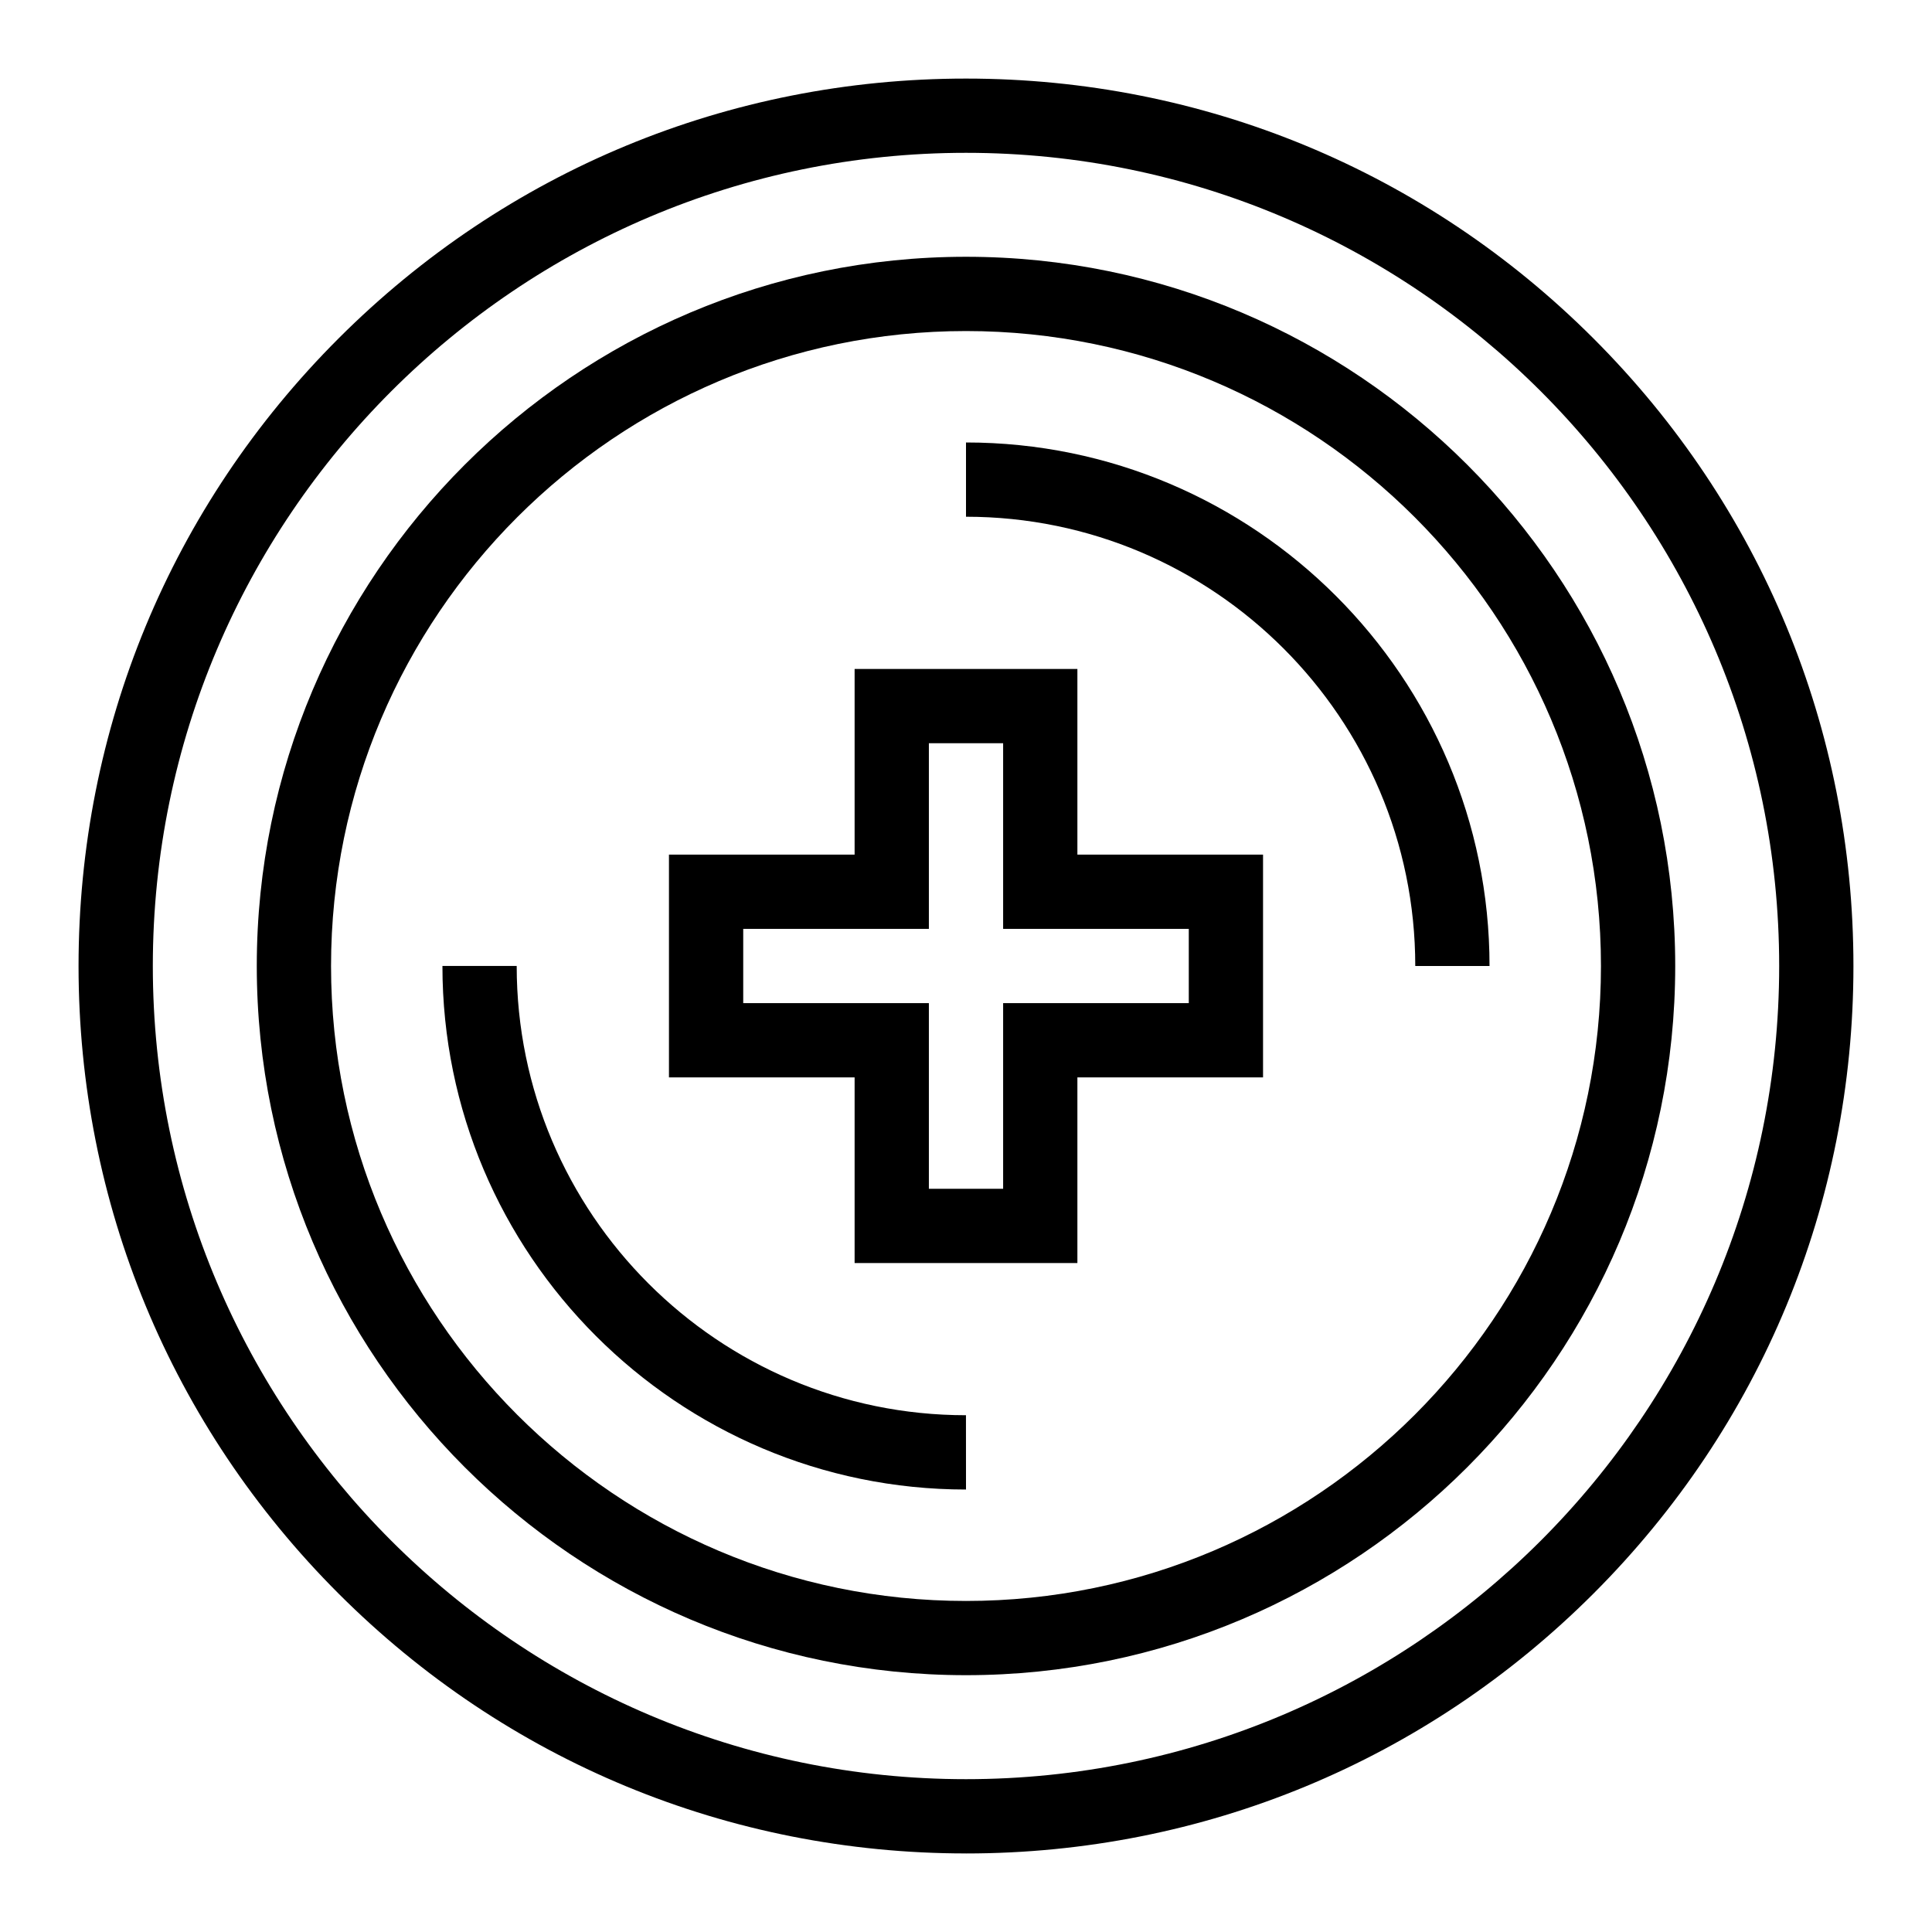
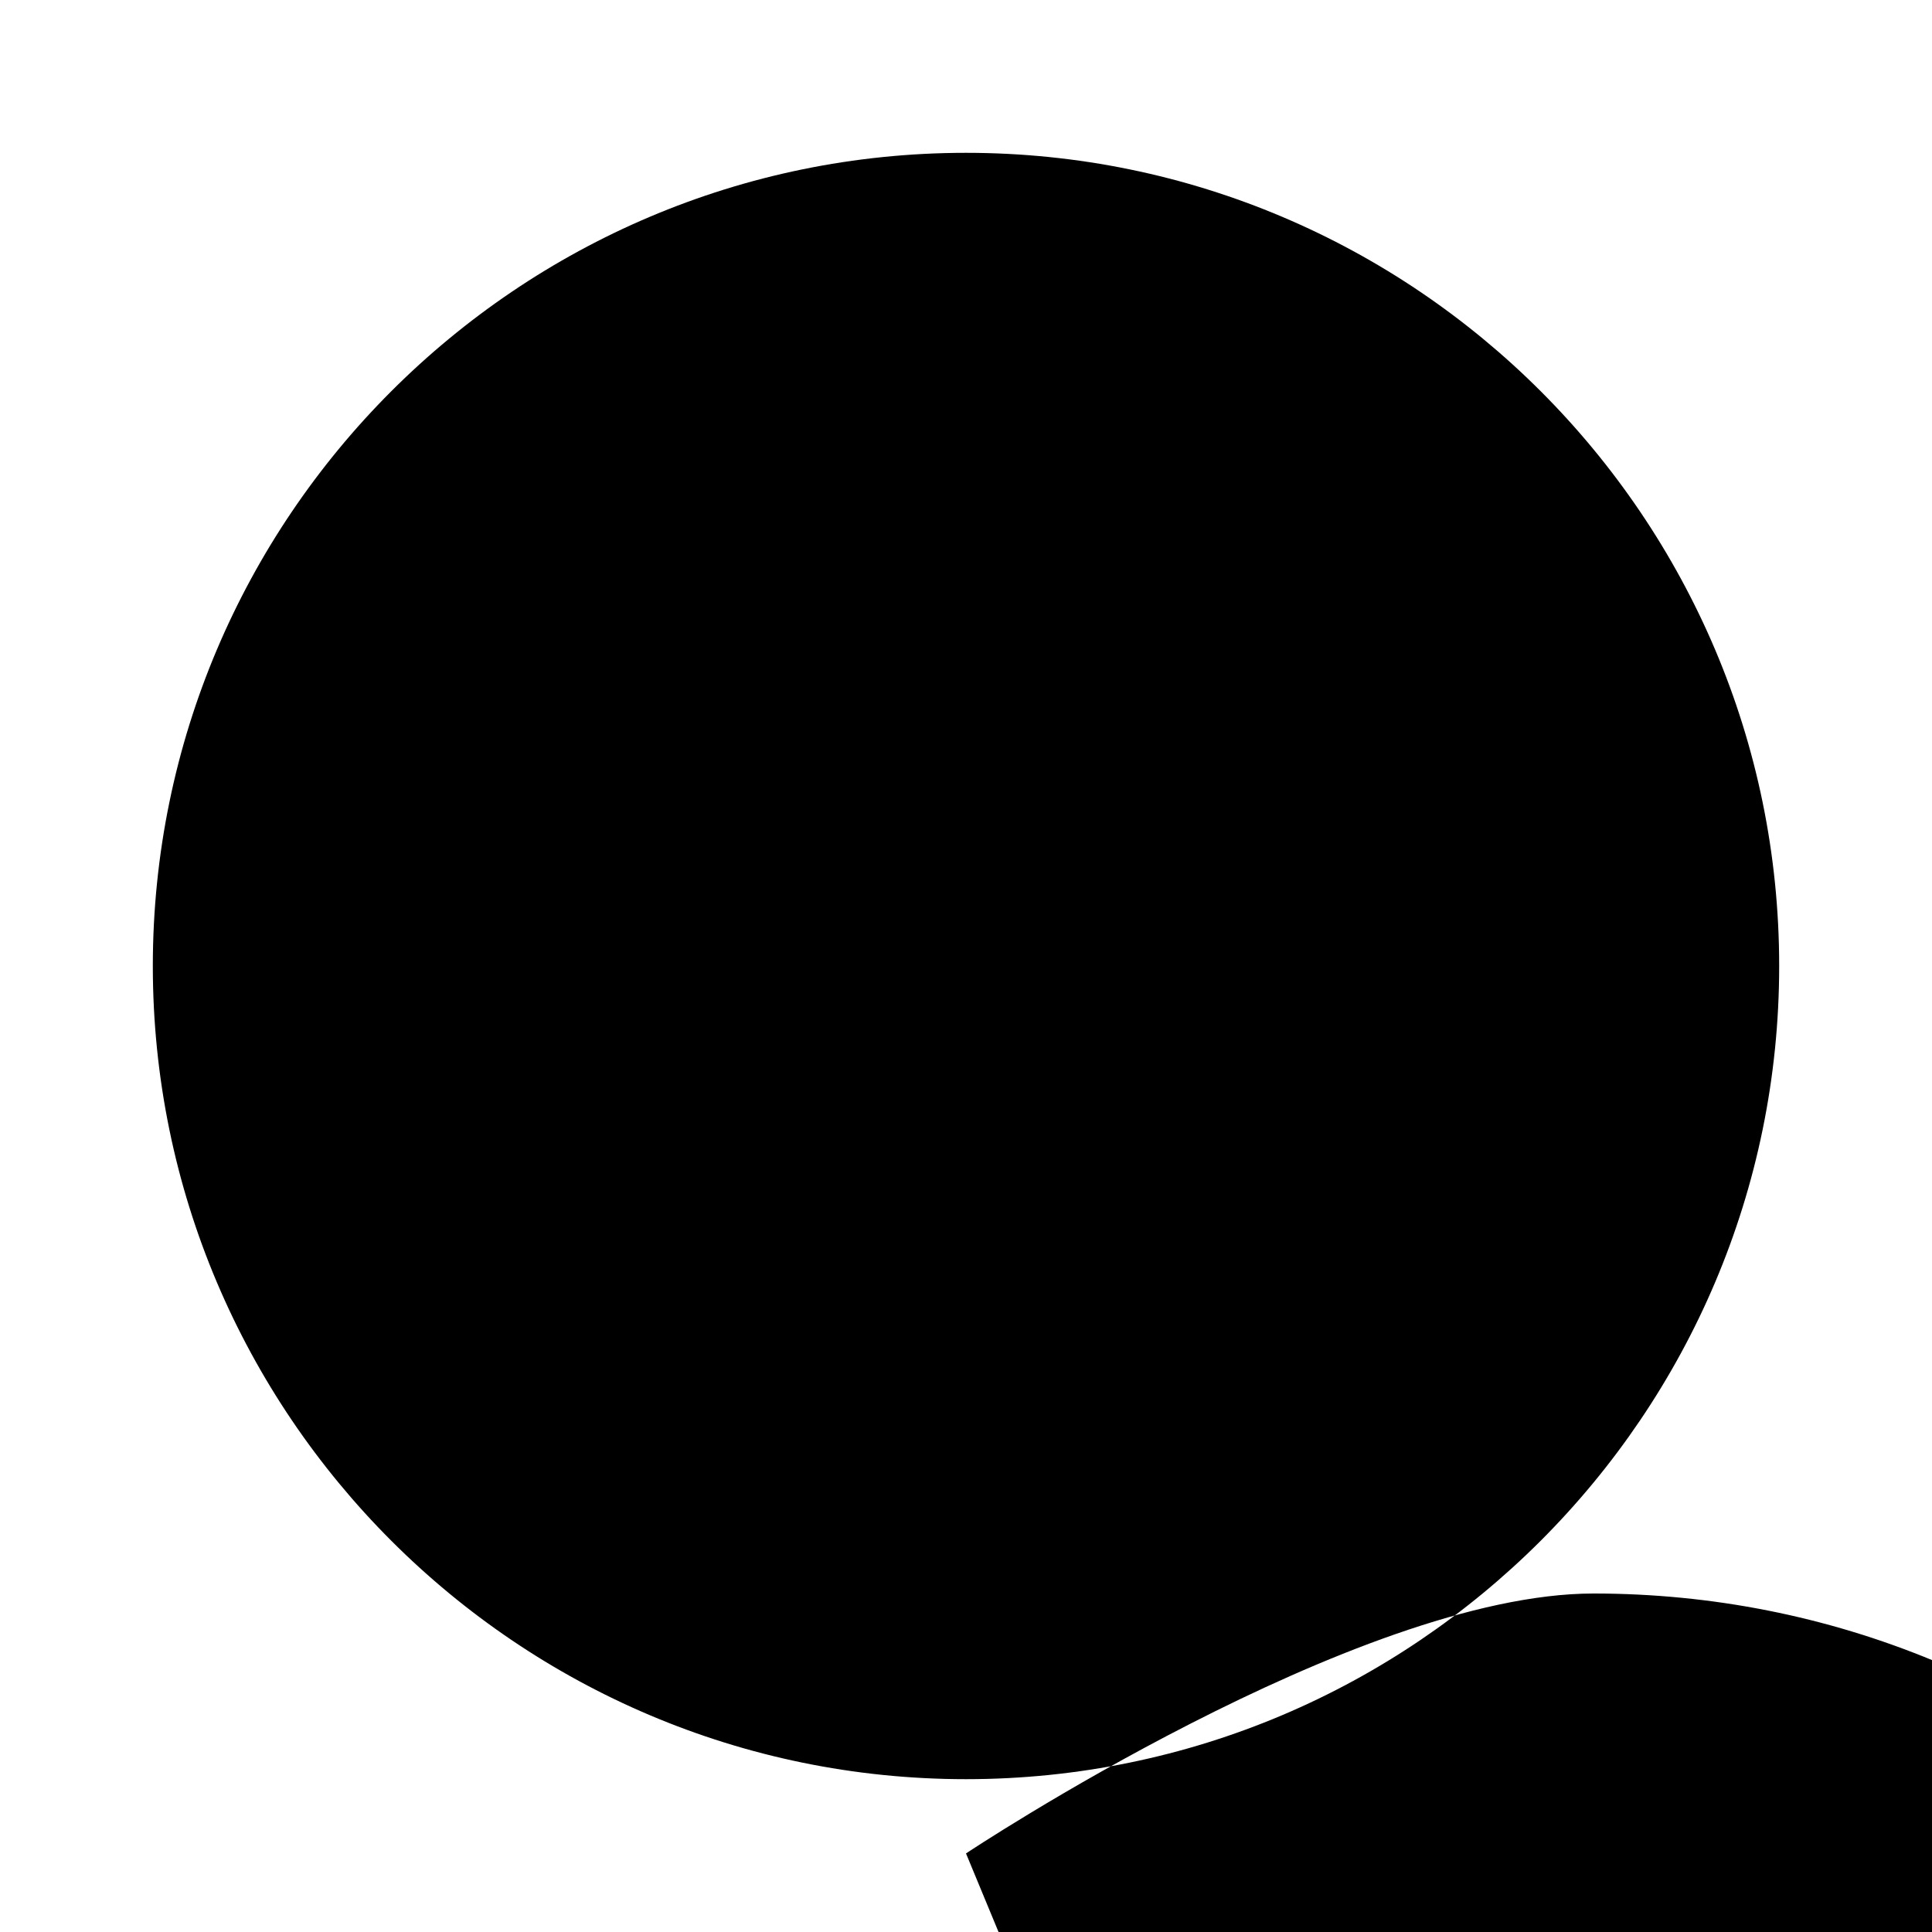
<svg xmlns="http://www.w3.org/2000/svg" fill="#000000" width="800px" height="800px" version="1.1" viewBox="144 144 512 512">
  <g>
-     <path d="m400 635.18c-62.816 0-121.88-24.461-166.3-68.883-44.418-44.418-68.883-103.48-68.883-166.29 0-62.82 24.465-121.88 68.883-166.3s103.48-68.883 166.3-68.883 121.88 24.461 166.3 68.883c44.418 44.418 68.879 103.48 68.879 166.3s-24.461 121.88-68.883 166.3c-44.418 44.418-103.48 68.879-166.29 68.879zm0-450.68c-118.83 0-215.5 96.672-215.5 215.5 0 118.82 96.672 215.5 215.5 215.5 118.82 0 215.5-96.672 215.5-215.5 0.004-118.83-96.668-215.5-215.49-215.5z" />
+     <path d="m400 635.18s103.48-68.883 166.3-68.883 121.88 24.461 166.3 68.883c44.418 44.418 68.879 103.48 68.879 166.3s-24.461 121.88-68.883 166.3c-44.418 44.418-103.48 68.879-166.29 68.879zm0-450.68c-118.83 0-215.5 96.672-215.5 215.5 0 118.82 96.672 215.5 215.5 215.5 118.82 0 215.5-96.672 215.5-215.5 0.004-118.83-96.668-215.5-215.49-215.5z" />
    <path d="m400 587.94c-103.63 0-187.95-84.312-187.95-187.95 0-103.63 84.312-187.94 187.95-187.94s187.95 84.312 187.95 187.95c-0.004 103.63-84.316 187.94-187.95 187.94zm0-356.21c-92.781 0-168.27 75.484-168.27 168.27s75.484 168.27 168.27 168.27 168.27-75.484 168.27-168.27c-0.004-92.781-75.484-168.27-168.27-168.27z" />
-     <path d="m400 538.74c-76.504 0-138.75-62.238-138.75-138.75h19.68c0 65.652 53.41 119.06 119.06 119.06z" />
    <path d="m538.74 400h-19.68c0-65.652-53.41-119.06-119.06-119.06v-19.68c76.504-0.004 138.74 62.238 138.74 138.74z" />
    <path d="m429.52 478.72h-59.039v-49.199h-49.199v-59.039h49.199v-49.199h59.039v49.199h49.199v59.039h-49.199zm-39.359-19.68h19.68v-49.199h49.199v-19.68h-49.199v-49.199h-19.68v49.199h-49.199v19.68h49.199z" />
  </g>
</svg>